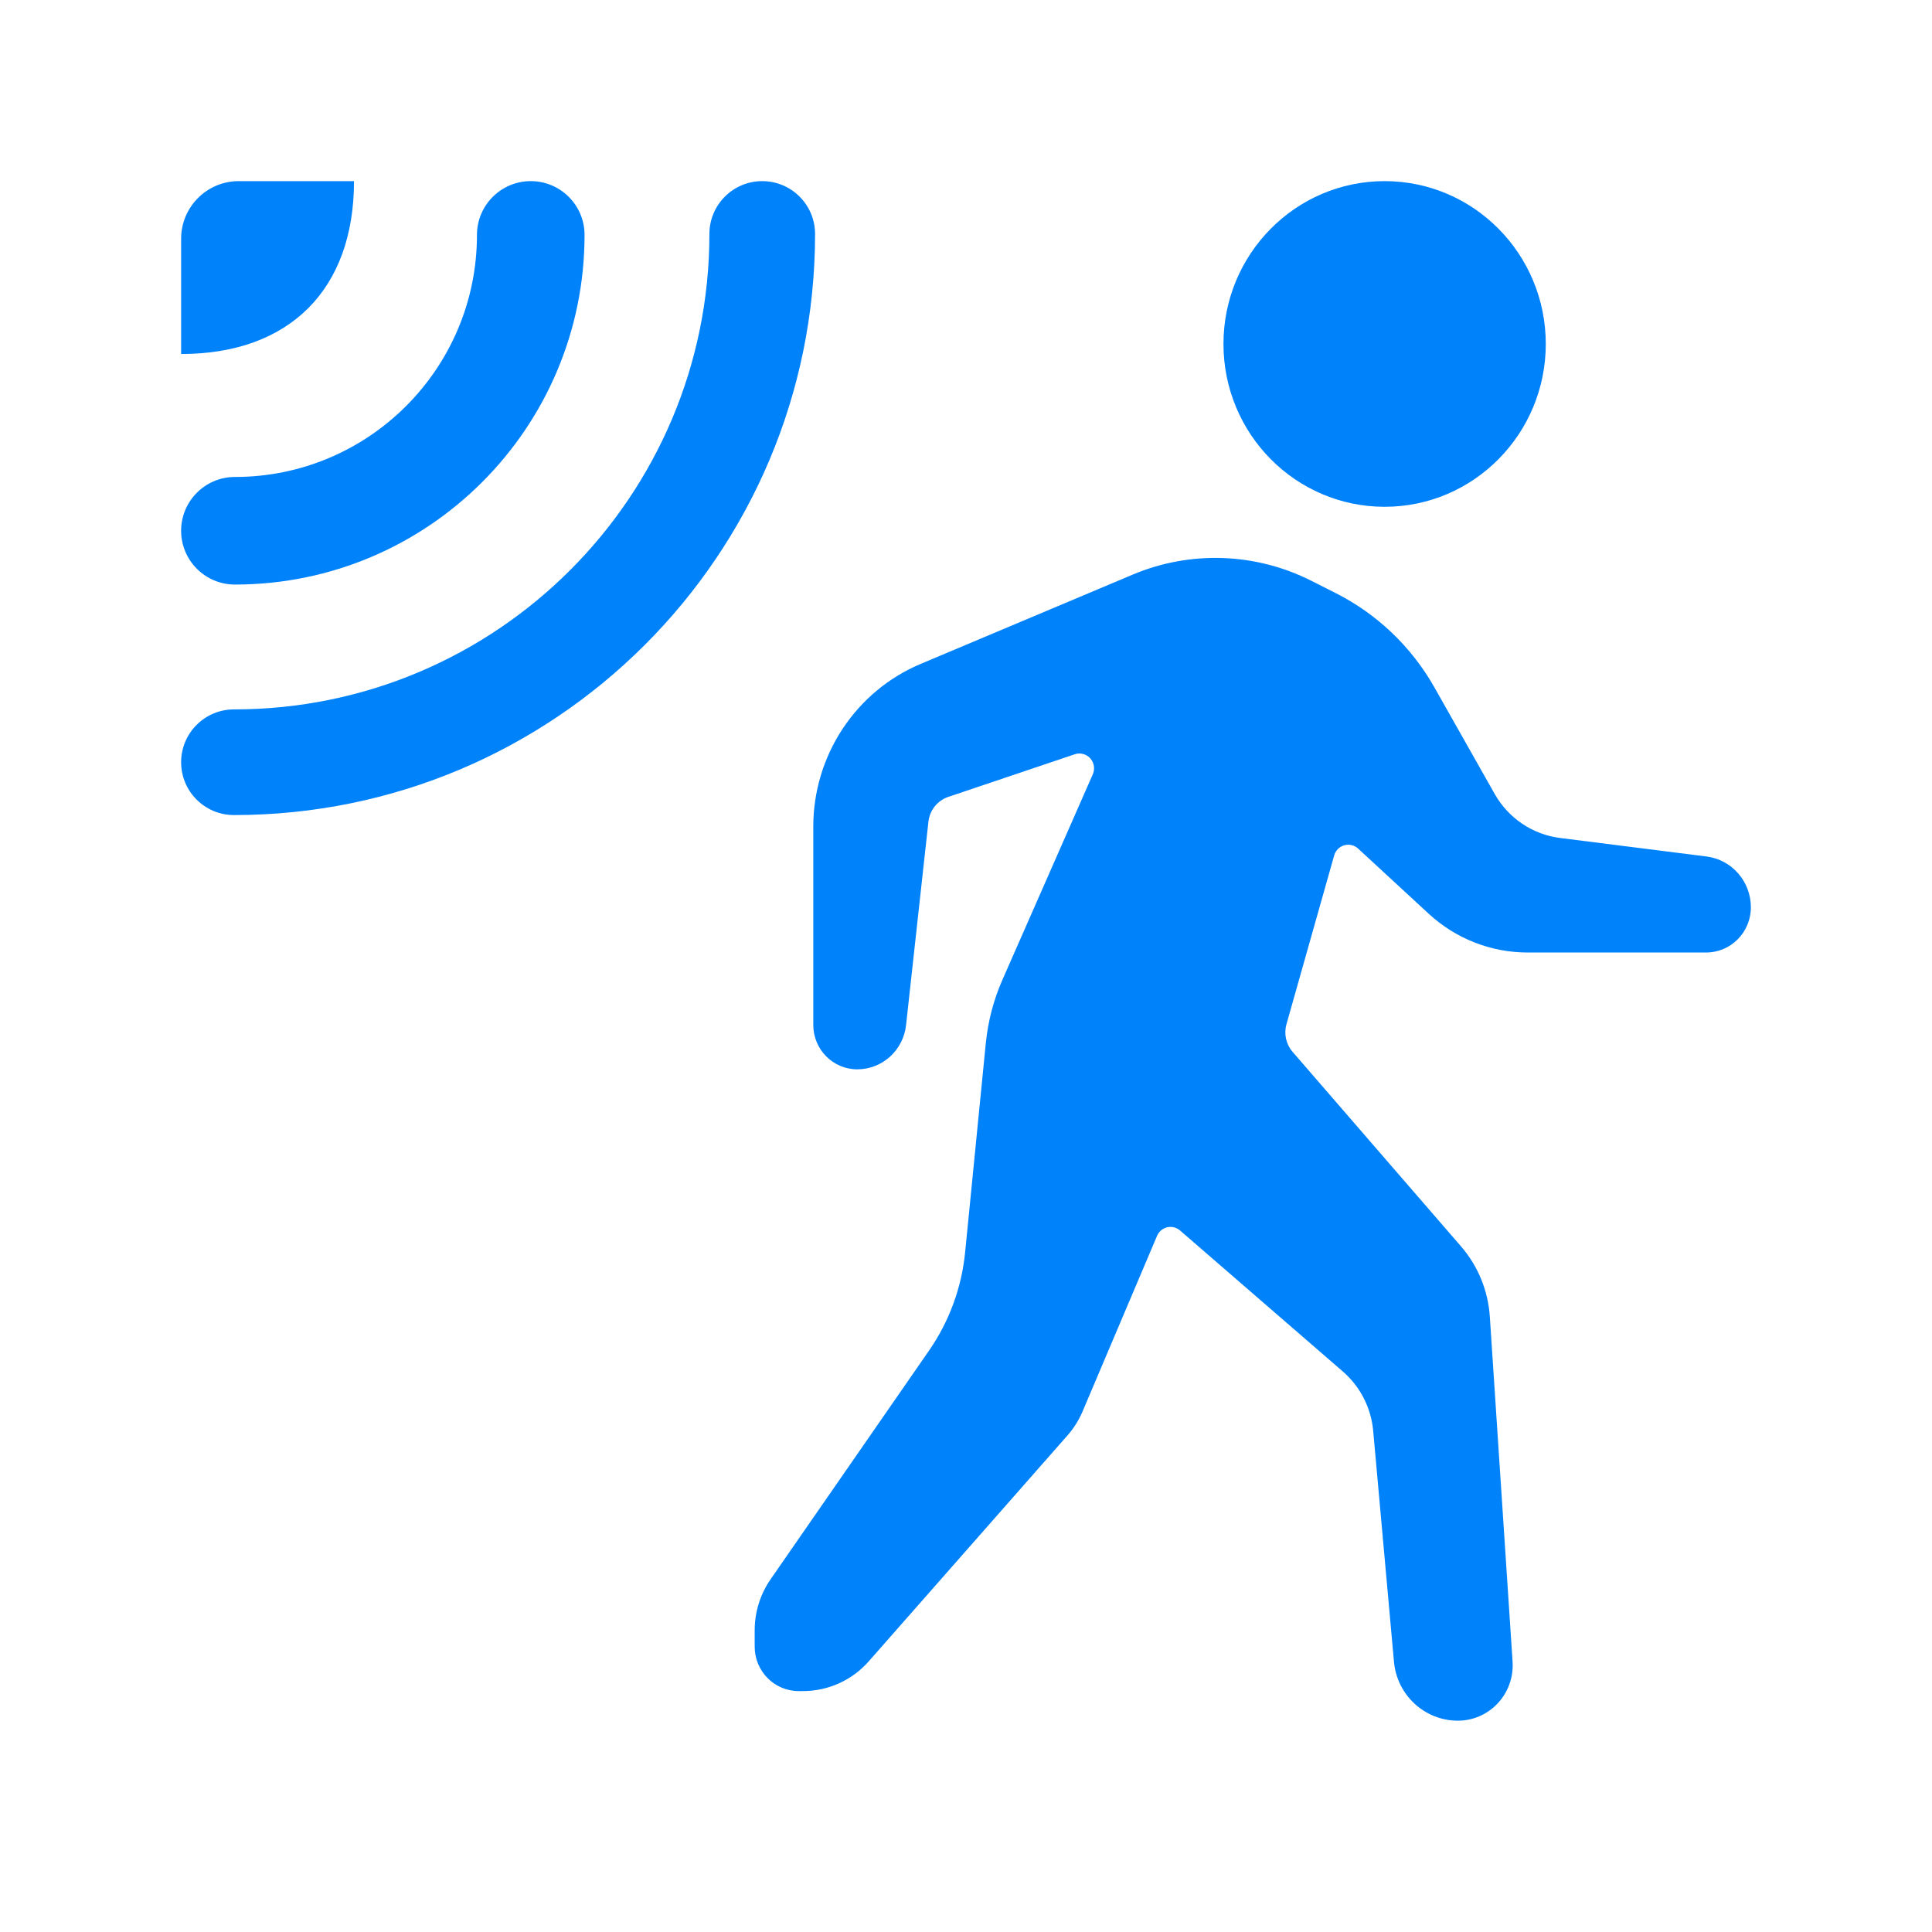
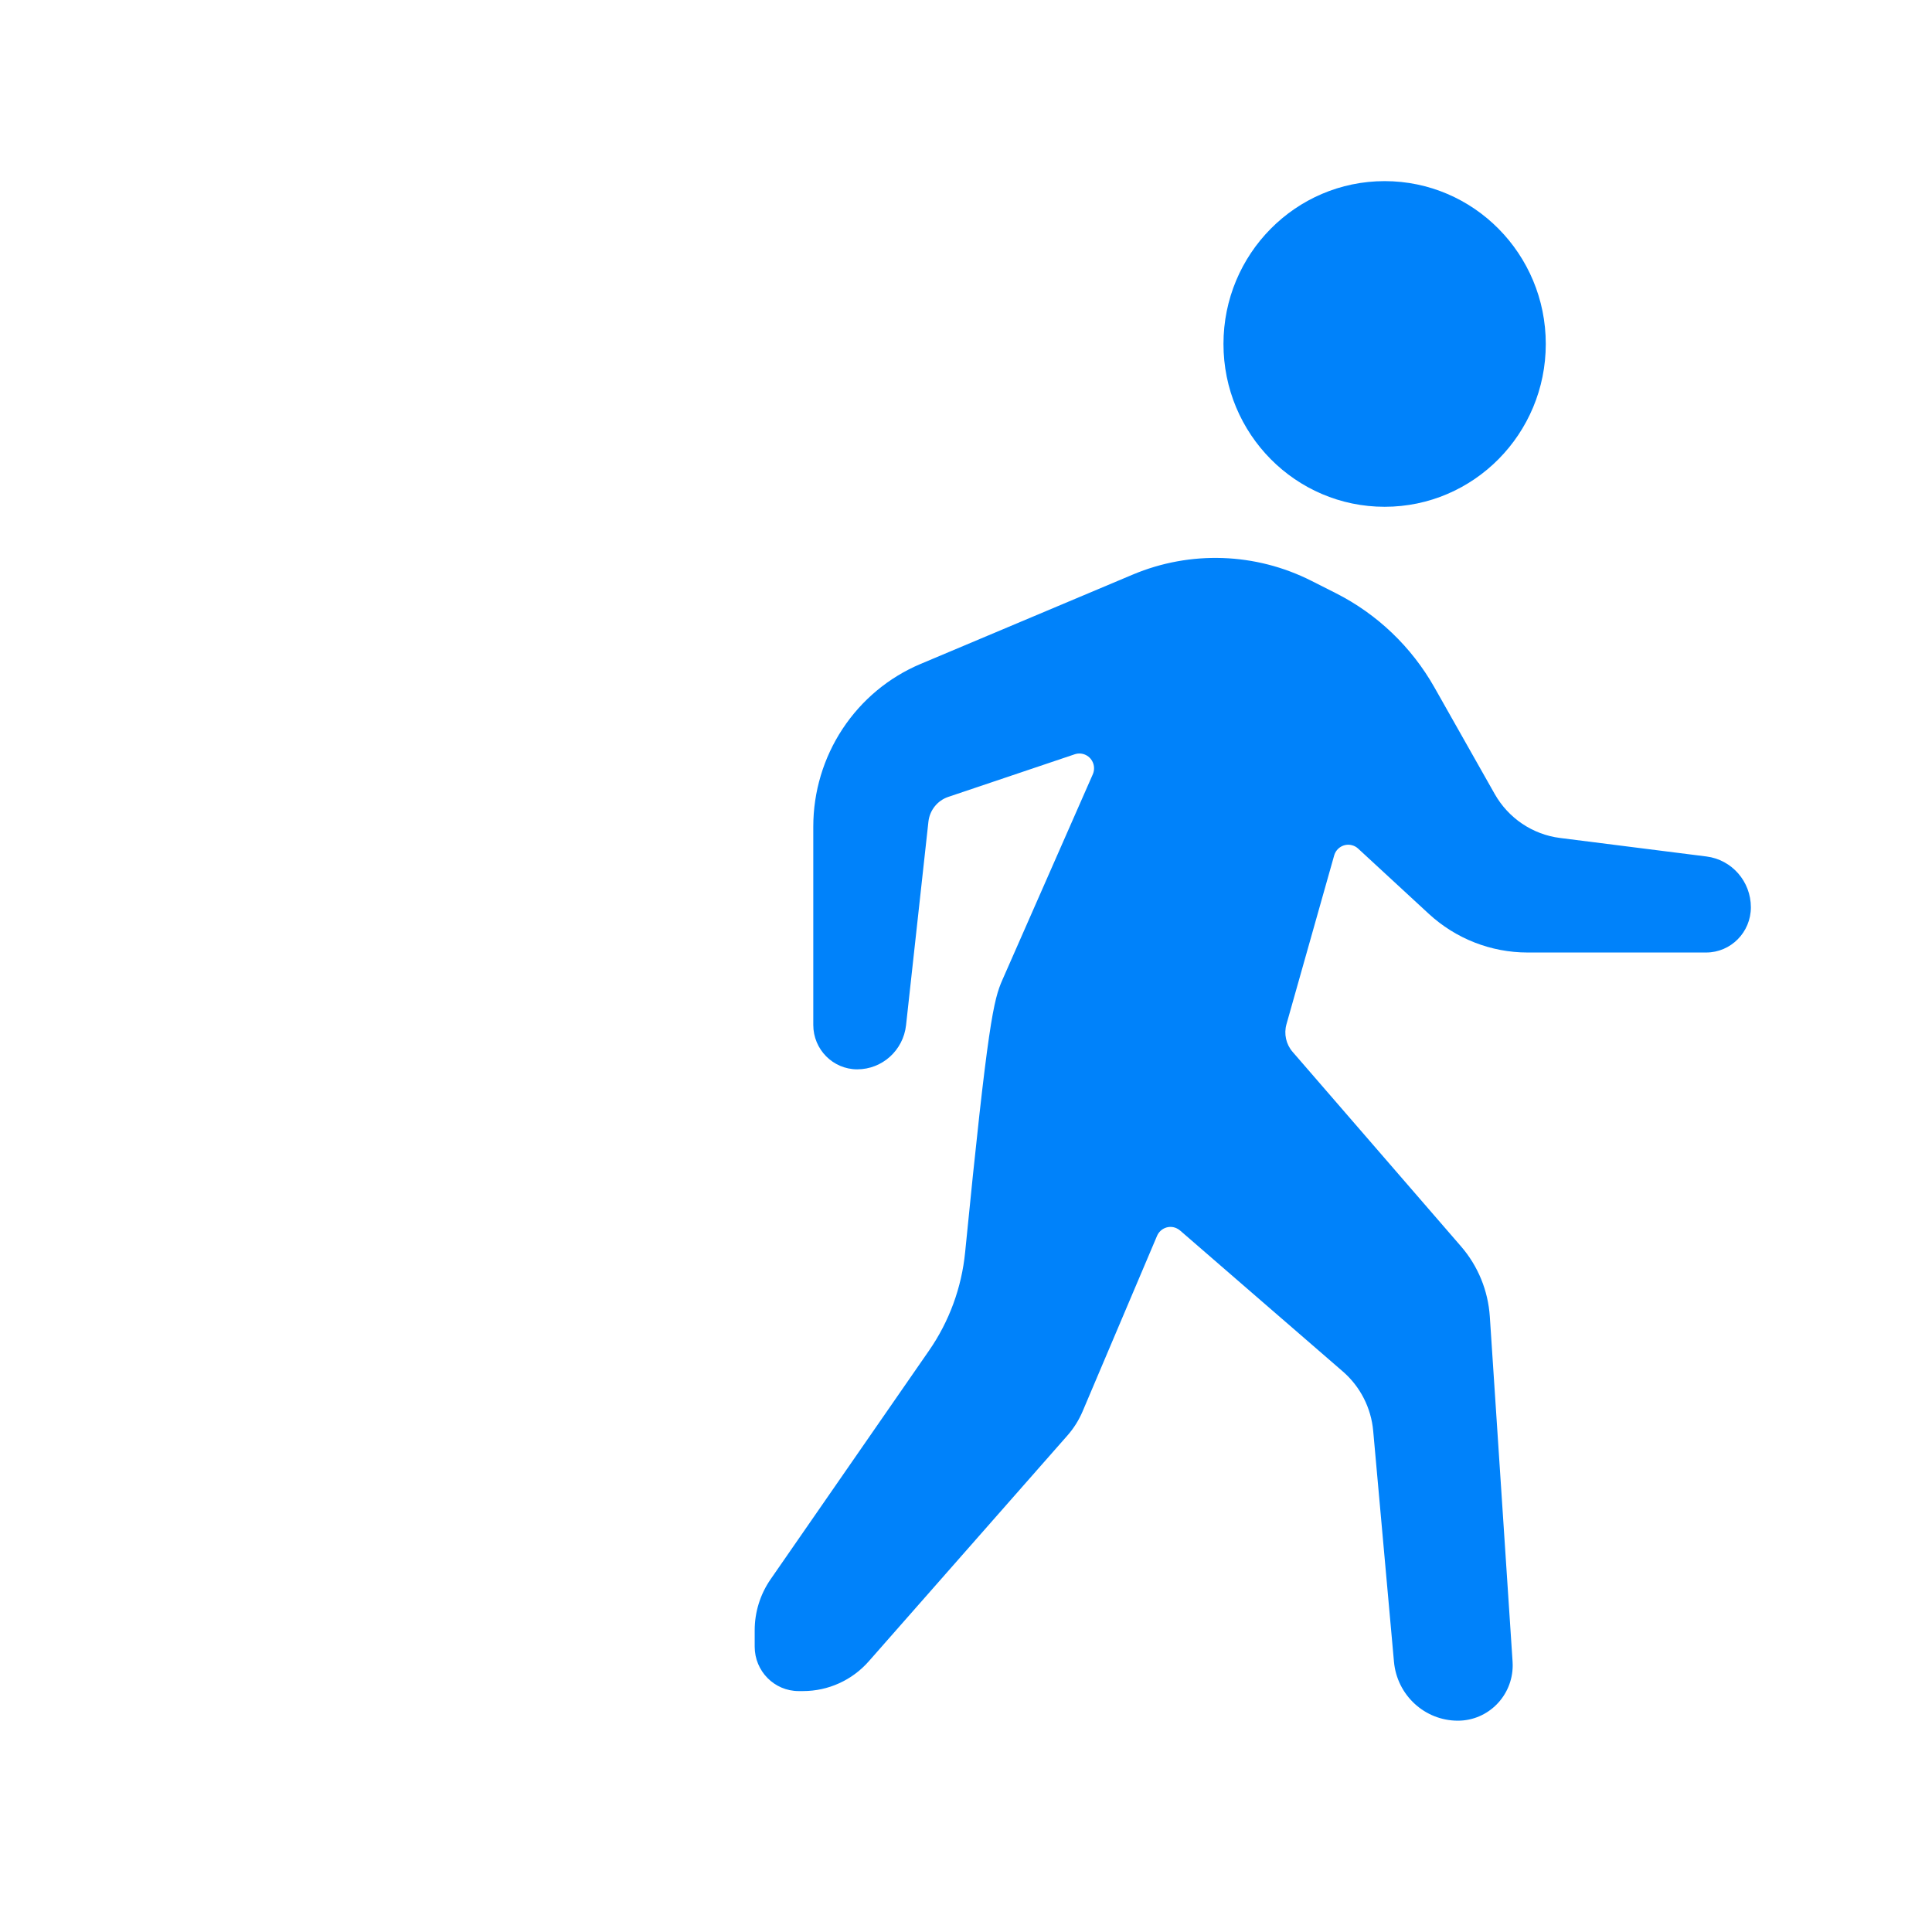
<svg xmlns="http://www.w3.org/2000/svg" width="64px" height="64px" viewBox="0 0 64 64" version="1.1">
  <title>Best Buy Guide/List Item/Icons/Motion Sensors</title>
  <g id="Best-Buy-Guide/List-Item/Icons/Motion-Sensors" stroke="none" stroke-width="1" fill="none" fill-rule="evenodd">
-     <path d="M37.524,19.034 C39.433,18.231 41.592,18.306 43.441,19.24 L44.25,19.649 C45.621,20.342 46.759,21.429 47.519,22.774 L49.513,26.3 C49.968,27.104 50.771,27.645 51.68,27.759 L56.529,28.372 C57.37,28.478 58,29.2 58,30.055 C58,30.882 57.336,31.553 56.518,31.553 L50.602,31.553 C49.39,31.553 48.223,31.095 47.329,30.27 L44.99,28.111 C44.935,28.06 44.869,28.022 44.796,28.002 C44.539,27.927 44.27,28.078 44.196,28.338 L42.616,33.929 C42.525,34.249 42.602,34.594 42.819,34.844 L48.4,41.29 C48.961,41.938 49.295,42.754 49.352,43.612 L50.106,55.043 C50.109,55.083 50.11,55.124 50.11,55.165 C50.11,56.178 49.297,57 48.294,57 C47.195,57 46.277,56.153 46.177,55.047 L45.489,47.402 C45.421,46.638 45.06,45.933 44.485,45.434 L39.09,40.761 C39.052,40.729 39.01,40.703 38.965,40.683 C38.719,40.576 38.434,40.692 38.328,40.941 L35.863,46.753 C35.739,47.044 35.57,47.313 35.363,47.549 L28.78,55.032 C28.228,55.66 27.436,56.019 26.604,56.019 L26.456,56.019 C25.652,56.019 25,55.361 25,54.548 L25,54.004 C25,53.401 25.184,52.812 25.526,52.317 L30.776,44.739 C31.444,43.775 31.855,42.655 31.971,41.485 L32.656,34.559 C32.728,33.832 32.914,33.121 33.208,32.454 L36.2,25.651 C36.249,25.539 36.255,25.412 36.217,25.296 C36.132,25.039 35.858,24.901 35.603,24.986 L31.413,26.398 C31.054,26.519 30.797,26.84 30.755,27.22 L30.014,33.961 C29.922,34.793 29.226,35.423 28.397,35.423 C27.593,35.423 26.941,34.764 26.941,33.952 L26.941,27.383 C26.941,26.231 27.279,25.103 27.912,24.144 C28.545,23.185 29.444,22.436 30.498,21.993 L37.524,19.034 Z M45.868,6 C48.816,6 51.206,8.415 51.206,11.394 C51.206,14.373 48.816,16.788 45.868,16.788 C42.919,16.788 40.529,14.373 40.529,11.394 C40.529,8.415 42.919,6 45.868,6 Z" id="Shape-Copy" fill="#0082FA" />
-     <path d="M25.25,6 C26.216,6 27,6.784 27,7.75 C27,18.381 18.381,27 7.75,27 C6.784,27 6,26.216 6,25.25 C6,24.284 6.784,23.5 7.75,23.5 C16.448,23.5 23.5,16.448 23.5,7.75 C23.5,6.784 24.284,6 25.25,6 Z M17.582,6 C18.566,6 19.364,6.798 19.364,7.782 C19.364,14.178 14.178,19.364 7.782,19.364 C6.798,19.364 6,18.566 6,17.582 C6,16.598 6.798,15.8 7.782,15.8 C12.21,15.8 15.8,12.21 15.8,7.782 C15.8,6.798 16.598,6 17.582,6 Z M11.727,6 C11.727,9.59 9.59,11.727 6,11.727 L6,7.909 C6,6.855 6.855,6 7.909,6 L11.727,6 Z" id="Combined-Shape" fill="#0082FA" fill-rule="nonzero" />
+     <path d="M37.524,19.034 C39.433,18.231 41.592,18.306 43.441,19.24 L44.25,19.649 C45.621,20.342 46.759,21.429 47.519,22.774 L49.513,26.3 C49.968,27.104 50.771,27.645 51.68,27.759 L56.529,28.372 C57.37,28.478 58,29.2 58,30.055 C58,30.882 57.336,31.553 56.518,31.553 L50.602,31.553 C49.39,31.553 48.223,31.095 47.329,30.27 L44.99,28.111 C44.935,28.06 44.869,28.022 44.796,28.002 C44.539,27.927 44.27,28.078 44.196,28.338 L42.616,33.929 C42.525,34.249 42.602,34.594 42.819,34.844 L48.4,41.29 C48.961,41.938 49.295,42.754 49.352,43.612 L50.106,55.043 C50.109,55.083 50.11,55.124 50.11,55.165 C50.11,56.178 49.297,57 48.294,57 C47.195,57 46.277,56.153 46.177,55.047 L45.489,47.402 C45.421,46.638 45.06,45.933 44.485,45.434 L39.09,40.761 C39.052,40.729 39.01,40.703 38.965,40.683 C38.719,40.576 38.434,40.692 38.328,40.941 L35.863,46.753 C35.739,47.044 35.57,47.313 35.363,47.549 L28.78,55.032 C28.228,55.66 27.436,56.019 26.604,56.019 L26.456,56.019 C25.652,56.019 25,55.361 25,54.548 L25,54.004 C25,53.401 25.184,52.812 25.526,52.317 L30.776,44.739 C31.444,43.775 31.855,42.655 31.971,41.485 C32.728,33.832 32.914,33.121 33.208,32.454 L36.2,25.651 C36.249,25.539 36.255,25.412 36.217,25.296 C36.132,25.039 35.858,24.901 35.603,24.986 L31.413,26.398 C31.054,26.519 30.797,26.84 30.755,27.22 L30.014,33.961 C29.922,34.793 29.226,35.423 28.397,35.423 C27.593,35.423 26.941,34.764 26.941,33.952 L26.941,27.383 C26.941,26.231 27.279,25.103 27.912,24.144 C28.545,23.185 29.444,22.436 30.498,21.993 L37.524,19.034 Z M45.868,6 C48.816,6 51.206,8.415 51.206,11.394 C51.206,14.373 48.816,16.788 45.868,16.788 C42.919,16.788 40.529,14.373 40.529,11.394 C40.529,8.415 42.919,6 45.868,6 Z" id="Shape-Copy" fill="#0082FA" />
  </g>
</svg>